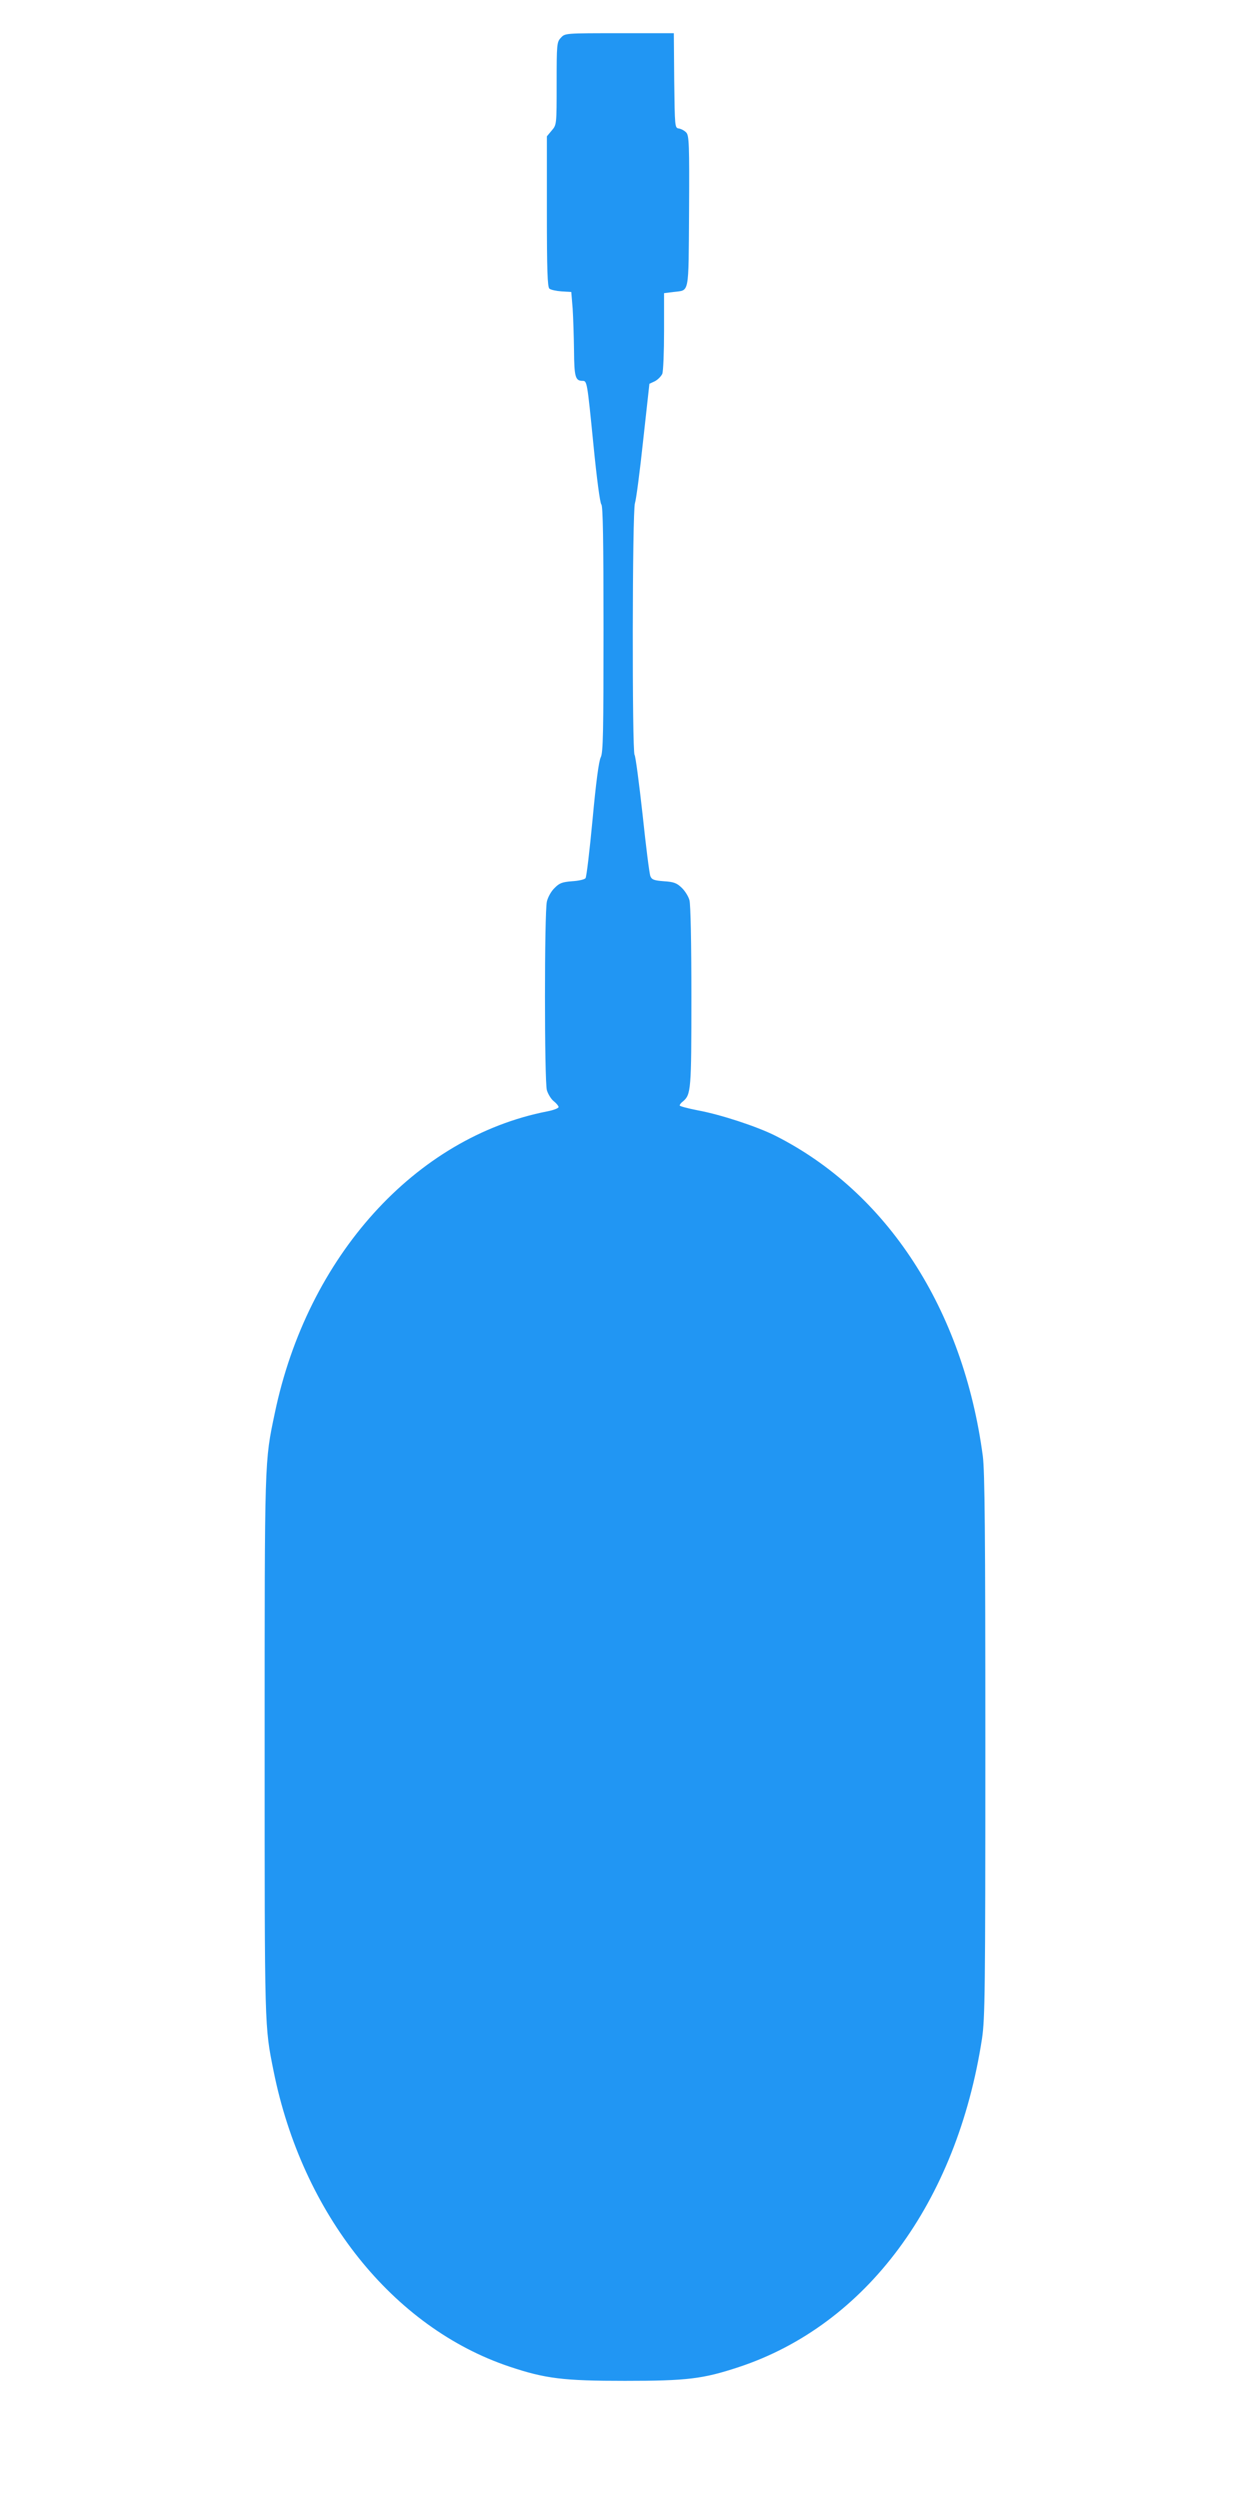
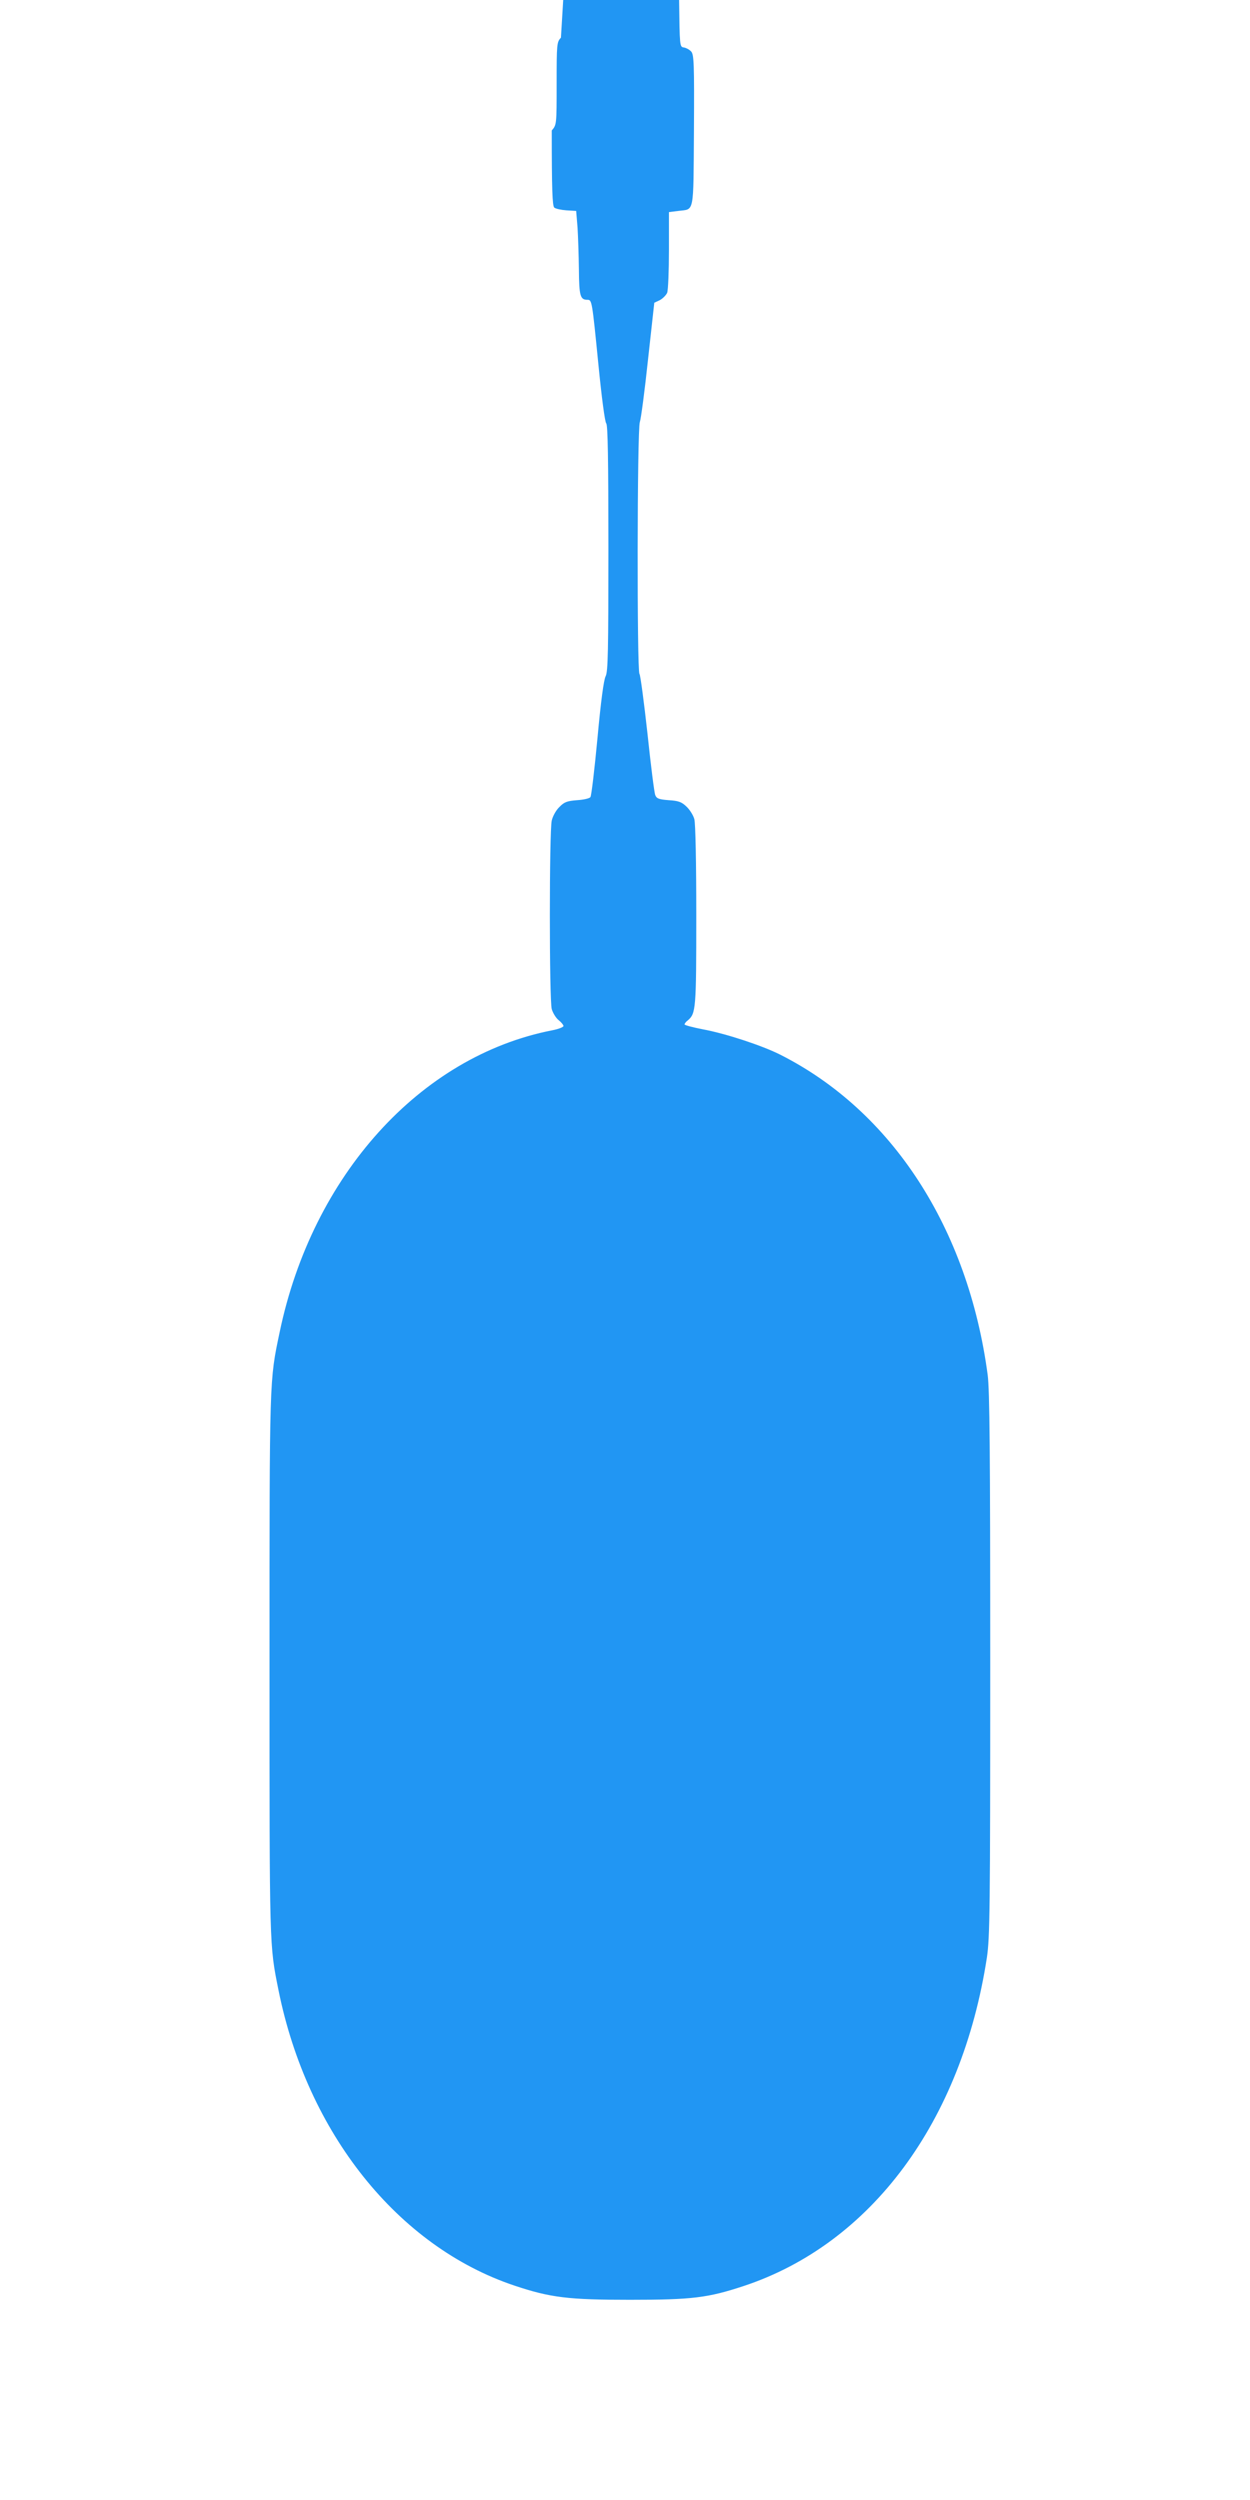
<svg xmlns="http://www.w3.org/2000/svg" version="1.0" width="640pt" height="1280pt" viewBox="0 0 640 1280" preserveAspectRatio="xMidYMid meet">
  <g transform="translate(0,1280) scale(0.1,-0.1)" fill="#2196f3" stroke="none">
-     <path d="M2872 12607 c-21 -22 -22 -31 -22 -234 0 -211 0 -212 -25 -241 l-25 -30 0 -385 c0 -299 3 -387 13 -395 7 -6 35 -12 62 -14 l50 -3 7 -85 c3 -47 6 -144 7 -216 1 -134 7 -154 43 -154 24 0 24 -1 57 -333 16 -163 33 -293 40 -300 8 -8 11 -184 11 -638 0 -528 -2 -632 -14 -656 -10 -18 -25 -133 -42 -318 -15 -159 -31 -295 -36 -301 -4 -7 -36 -14 -69 -16 -50 -4 -65 -9 -90 -35 -17 -16 -34 -47 -39 -69 -13 -55 -13 -920 0 -966 6 -20 22 -46 35 -56 14 -11 25 -25 25 -30 0 -6 -26 -16 -57 -22 -677 -132 -1229 -744 -1396 -1545 -53 -252 -52 -221 -52 -1705 0 -1460 -1 -1431 46 -1665 147 -731 611 -1312 1207 -1512 185 -62 277 -73 592 -73 318 0 399 10 581 70 654 216 1118 842 1247 1683 15 102 17 237 17 1497 0 1096 -3 1406 -13 1485 -100 751 -490 1352 -1064 1641 -92 46 -276 107 -395 129 -51 10 -93 21 -93 25 0 4 7 14 17 21 41 35 43 58 43 536 0 271 -4 473 -10 494 -5 19 -23 48 -40 64 -25 24 -41 30 -91 33 -50 4 -62 8 -69 26 -5 11 -23 154 -40 316 -18 162 -36 299 -41 305 -13 14 -12 1251 2 1289 6 17 25 161 42 321 l32 290 28 13 c15 8 32 25 38 38 5 14 9 112 9 219 l0 194 48 6 c83 11 77 -24 80 410 2 346 0 390 -14 406 -9 10 -26 19 -38 21 -21 3 -21 6 -24 246 l-2 242 -278 0 c-278 0 -279 0 -300 -23z" />
+     <path d="M2872 12607 c-21 -22 -22 -31 -22 -234 0 -211 0 -212 -25 -241 c0 -299 3 -387 13 -395 7 -6 35 -12 62 -14 l50 -3 7 -85 c3 -47 6 -144 7 -216 1 -134 7 -154 43 -154 24 0 24 -1 57 -333 16 -163 33 -293 40 -300 8 -8 11 -184 11 -638 0 -528 -2 -632 -14 -656 -10 -18 -25 -133 -42 -318 -15 -159 -31 -295 -36 -301 -4 -7 -36 -14 -69 -16 -50 -4 -65 -9 -90 -35 -17 -16 -34 -47 -39 -69 -13 -55 -13 -920 0 -966 6 -20 22 -46 35 -56 14 -11 25 -25 25 -30 0 -6 -26 -16 -57 -22 -677 -132 -1229 -744 -1396 -1545 -53 -252 -52 -221 -52 -1705 0 -1460 -1 -1431 46 -1665 147 -731 611 -1312 1207 -1512 185 -62 277 -73 592 -73 318 0 399 10 581 70 654 216 1118 842 1247 1683 15 102 17 237 17 1497 0 1096 -3 1406 -13 1485 -100 751 -490 1352 -1064 1641 -92 46 -276 107 -395 129 -51 10 -93 21 -93 25 0 4 7 14 17 21 41 35 43 58 43 536 0 271 -4 473 -10 494 -5 19 -23 48 -40 64 -25 24 -41 30 -91 33 -50 4 -62 8 -69 26 -5 11 -23 154 -40 316 -18 162 -36 299 -41 305 -13 14 -12 1251 2 1289 6 17 25 161 42 321 l32 290 28 13 c15 8 32 25 38 38 5 14 9 112 9 219 l0 194 48 6 c83 11 77 -24 80 410 2 346 0 390 -14 406 -9 10 -26 19 -38 21 -21 3 -21 6 -24 246 l-2 242 -278 0 c-278 0 -279 0 -300 -23z" />
  </g>
</svg>